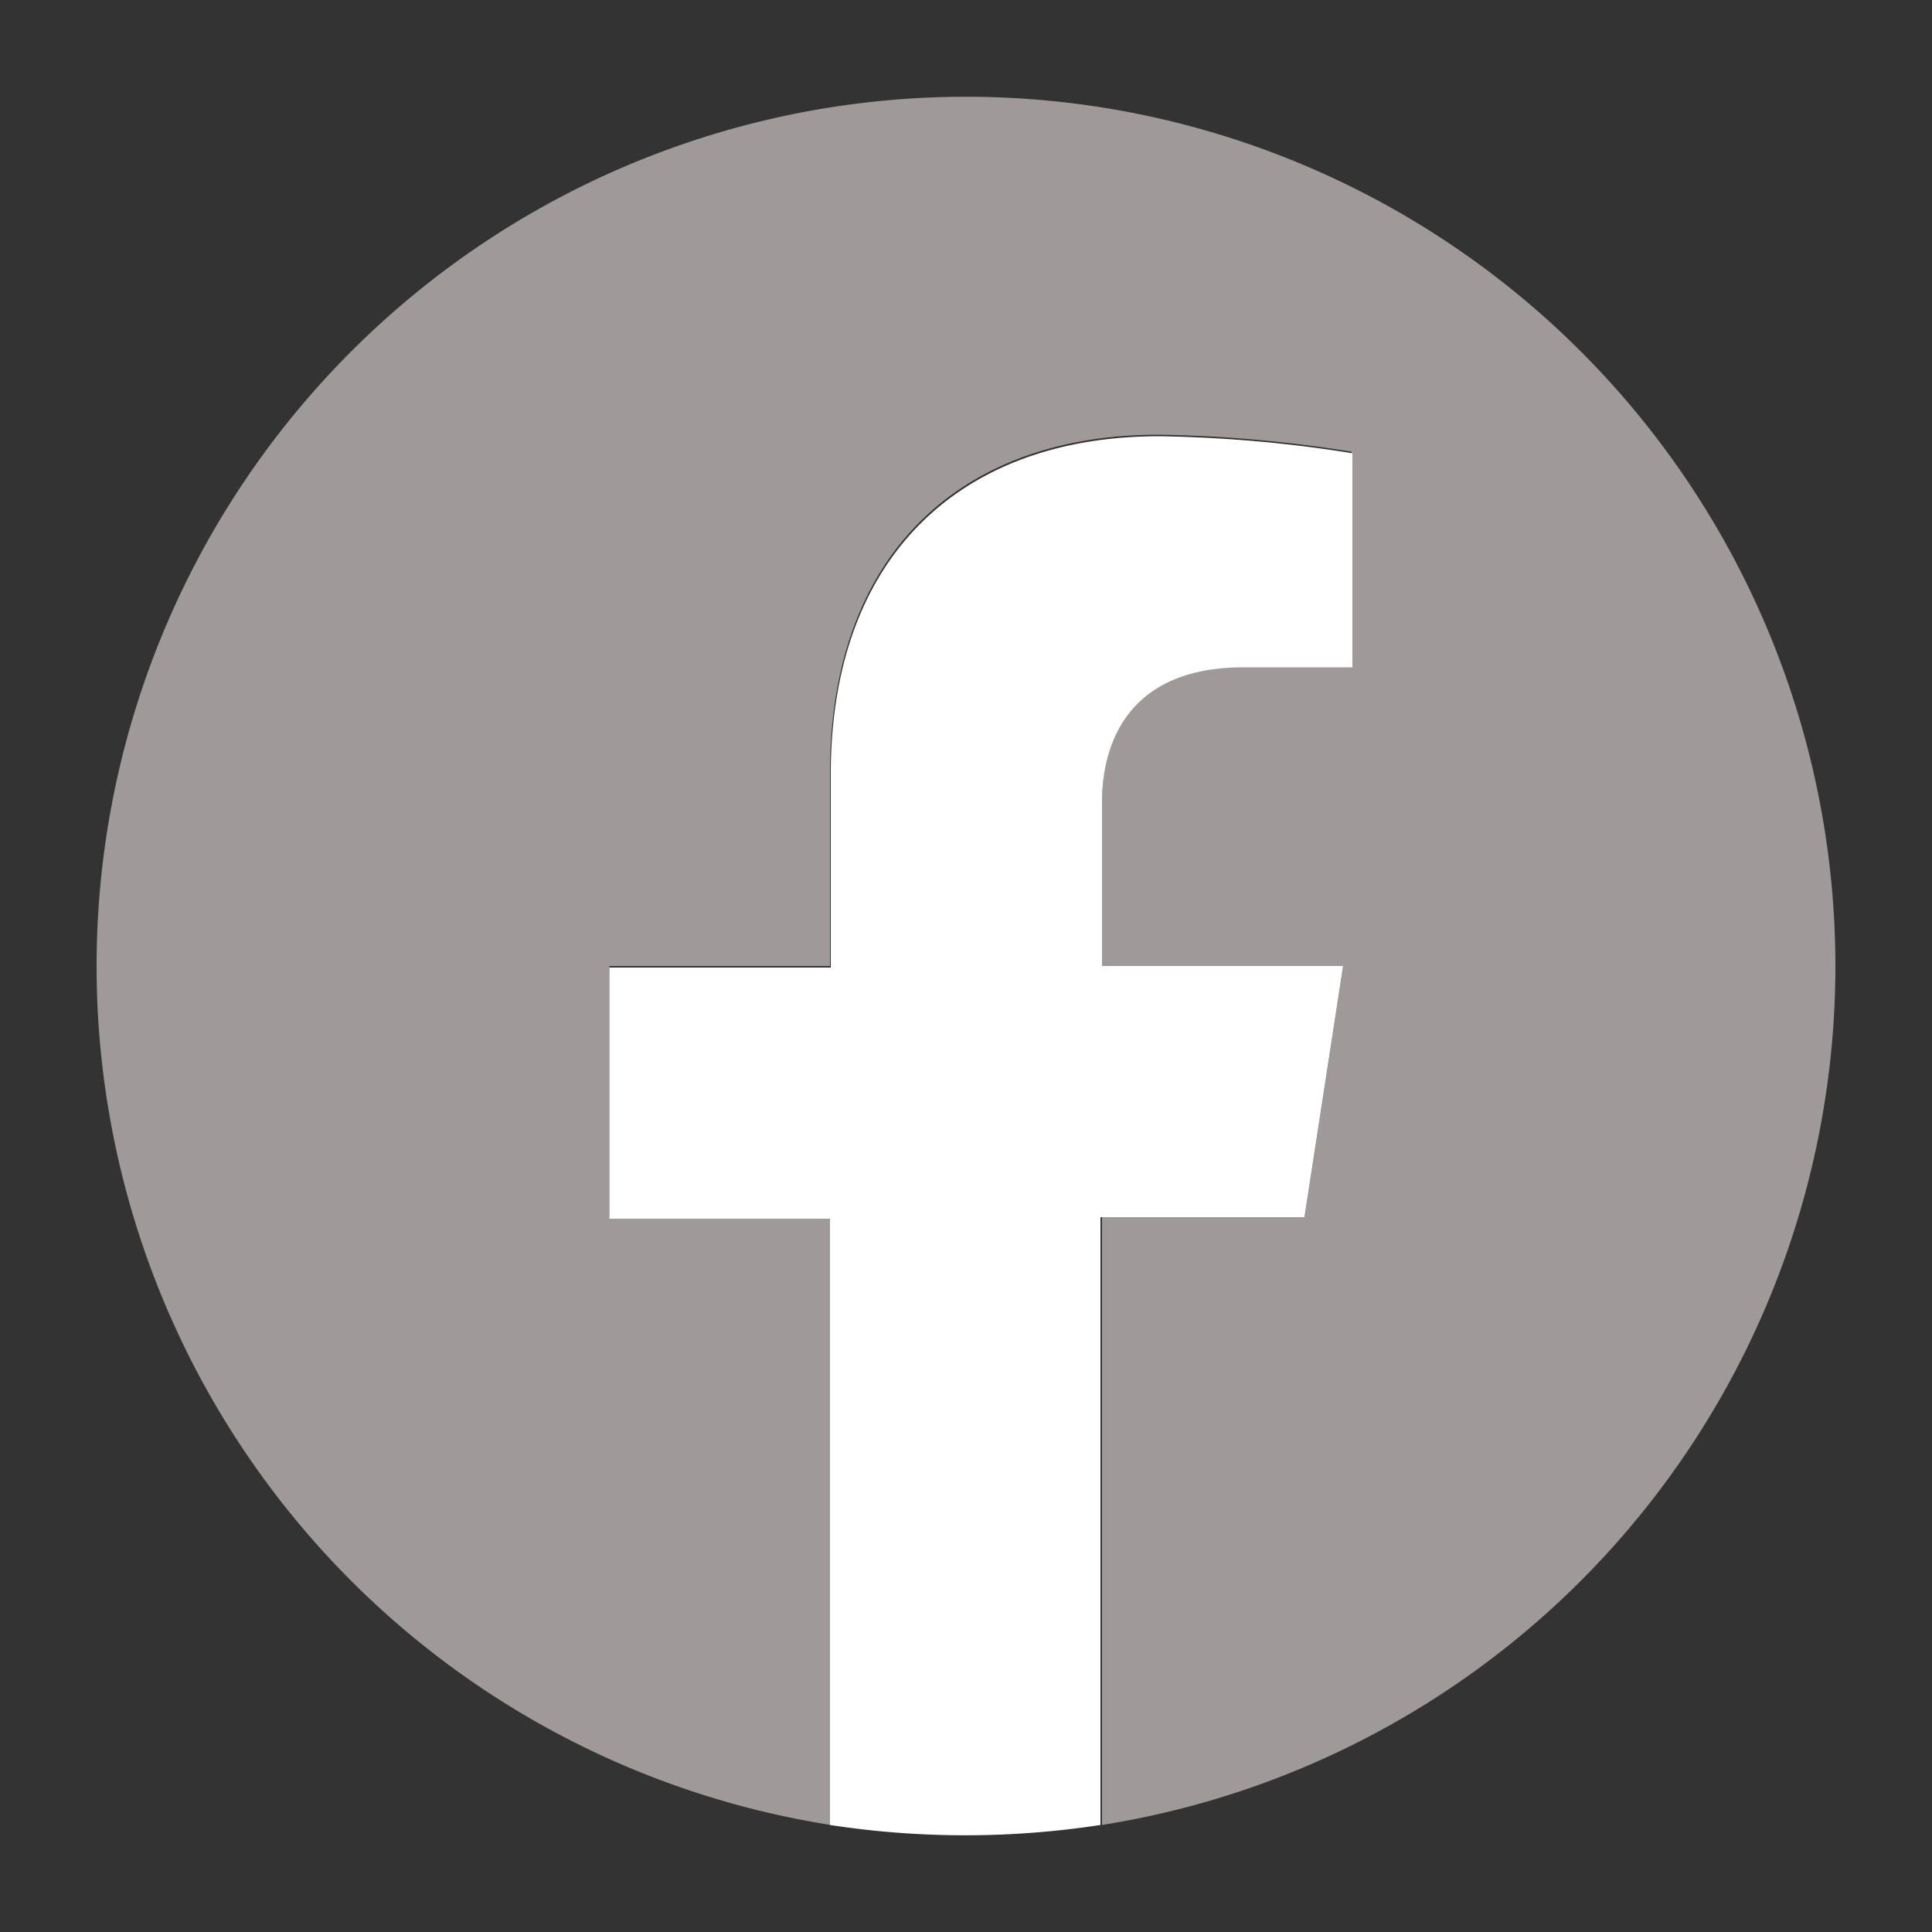
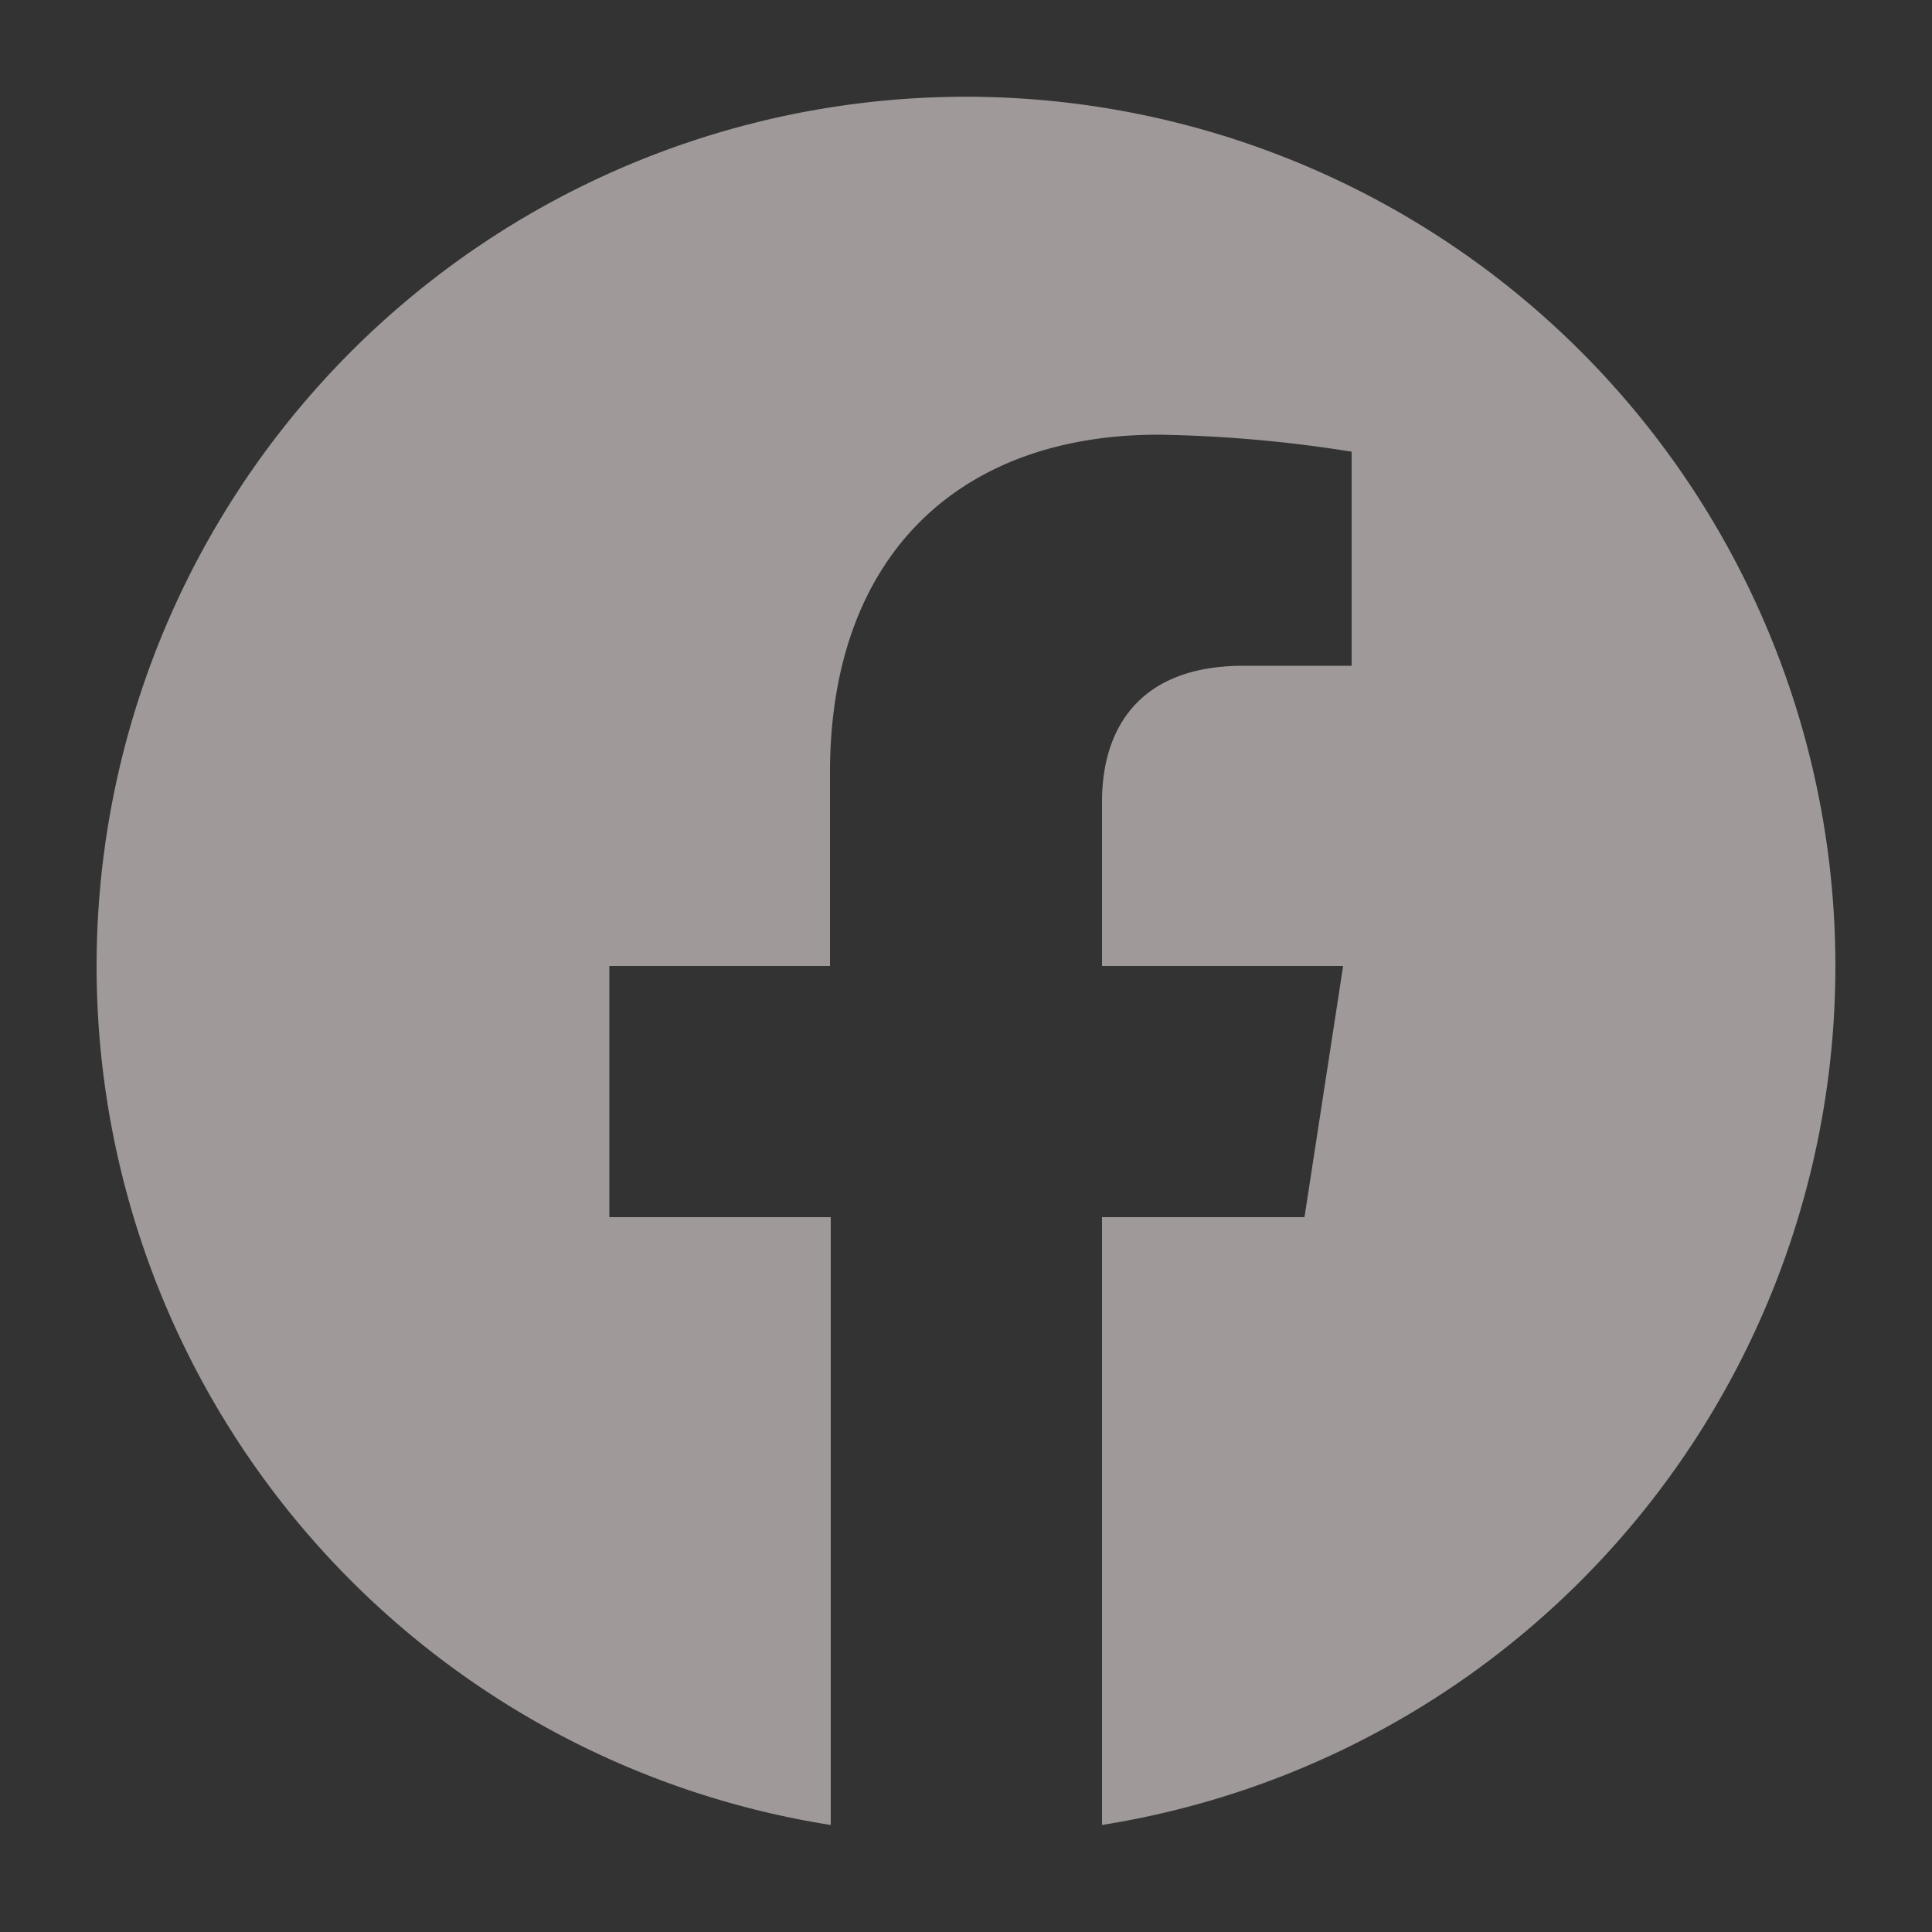
<svg xmlns="http://www.w3.org/2000/svg" id="レイヤー_1" data-name="レイヤー 1" viewBox="0 0 50 50" width="50" height="50">
  <rect x="0" y="0" width="50" height="50" fill="#333333" stroke="none" />
  <defs>
    <style>.cls-1{fill:#9F9999;}.cls-2{fill:#fff;}</style>
  </defs>
  <path class="cls-1" d="M47.5,25a22.5,22.5,0,1,0-26,22.23V31.5H15.77V25h5.71V20c0-5.64,3.36-8.75,8.5-8.75a34.67,34.67,0,0,1,5,.44v5.54H32.18c-2.79,0-3.66,1.73-3.66,3.51V25h6.24l-1,6.5H28.52V47.23A22.51,22.51,0,0,0,47.5,25Z" />
-   <path class="cls-2" d="M33.76,31.5l1-6.5H28.52V20.78c0-1.78.87-3.51,3.66-3.51H35V11.73a34.67,34.67,0,0,0-5-.44c-5.14,0-8.5,3.11-8.5,8.75v5H15.77v6.5h5.71V47.23a23.08,23.08,0,0,0,7,0V31.5Z" />
</svg>